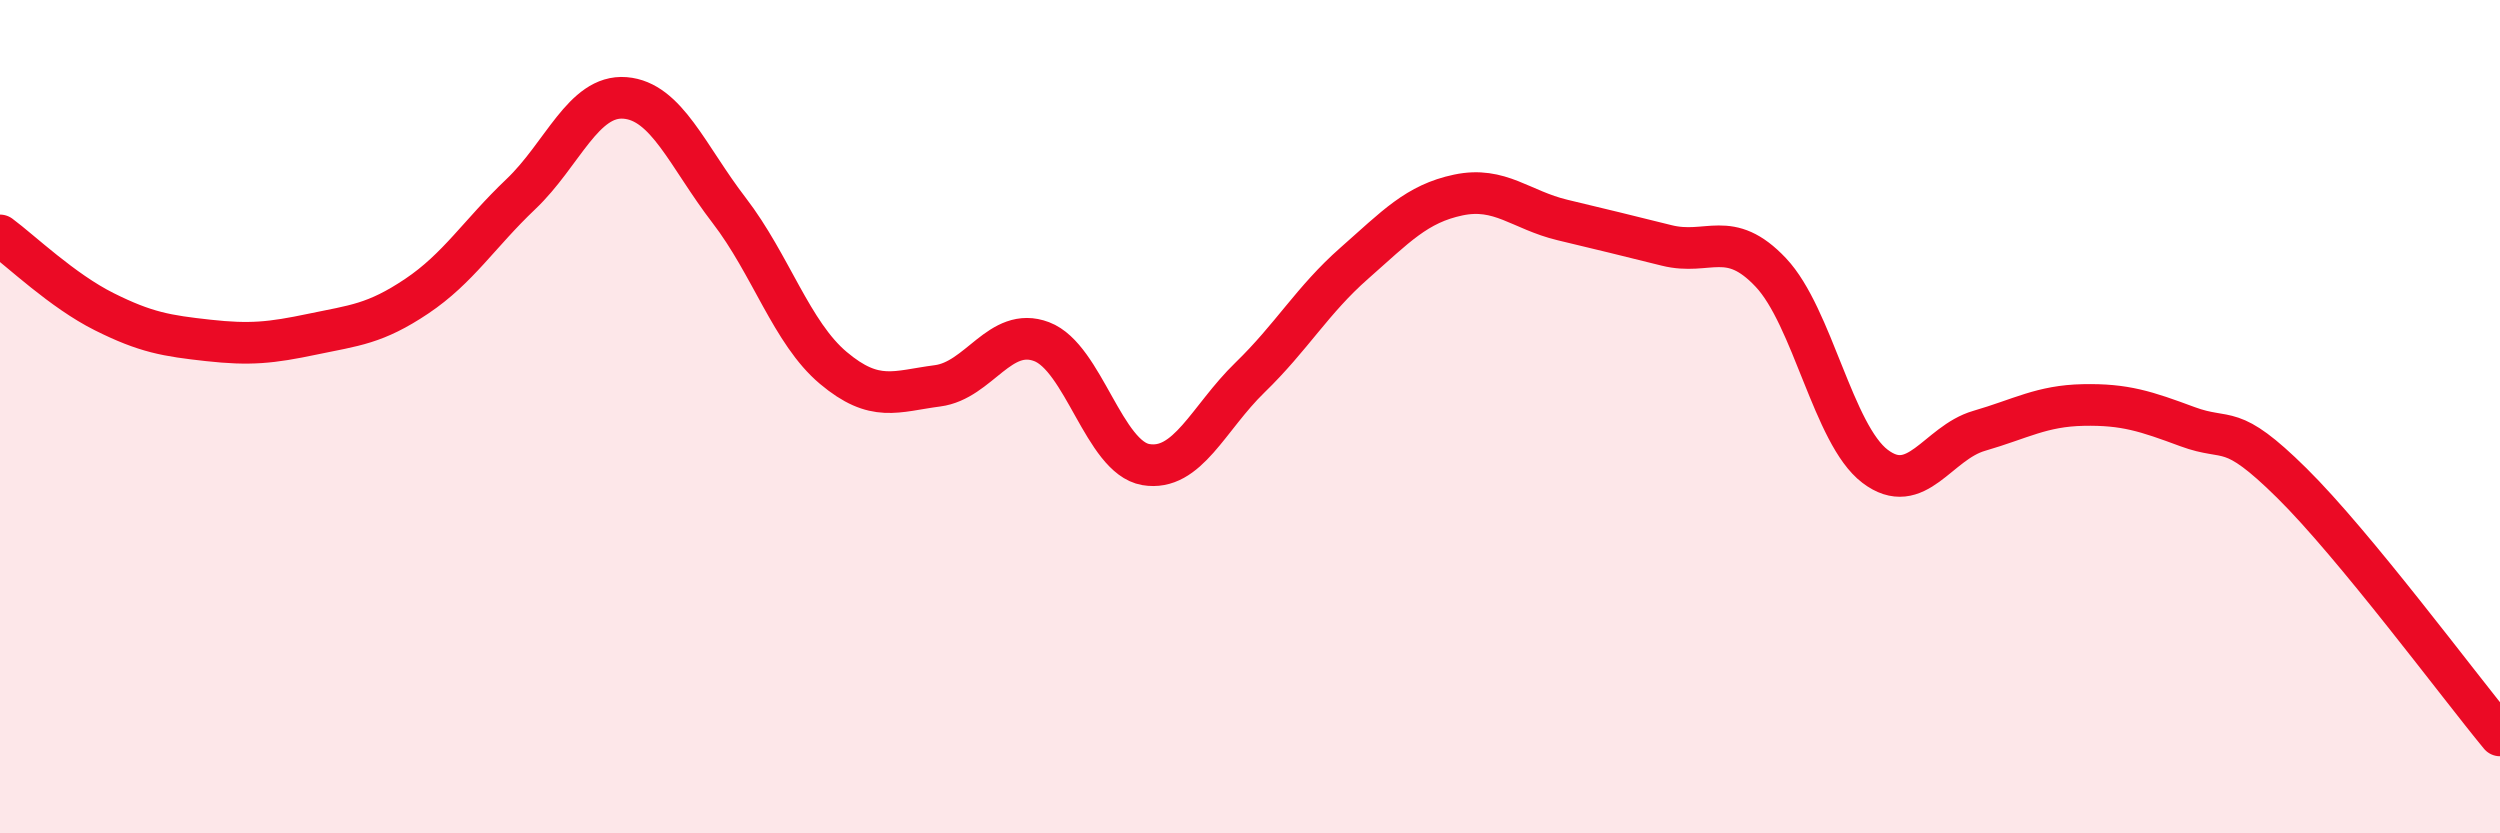
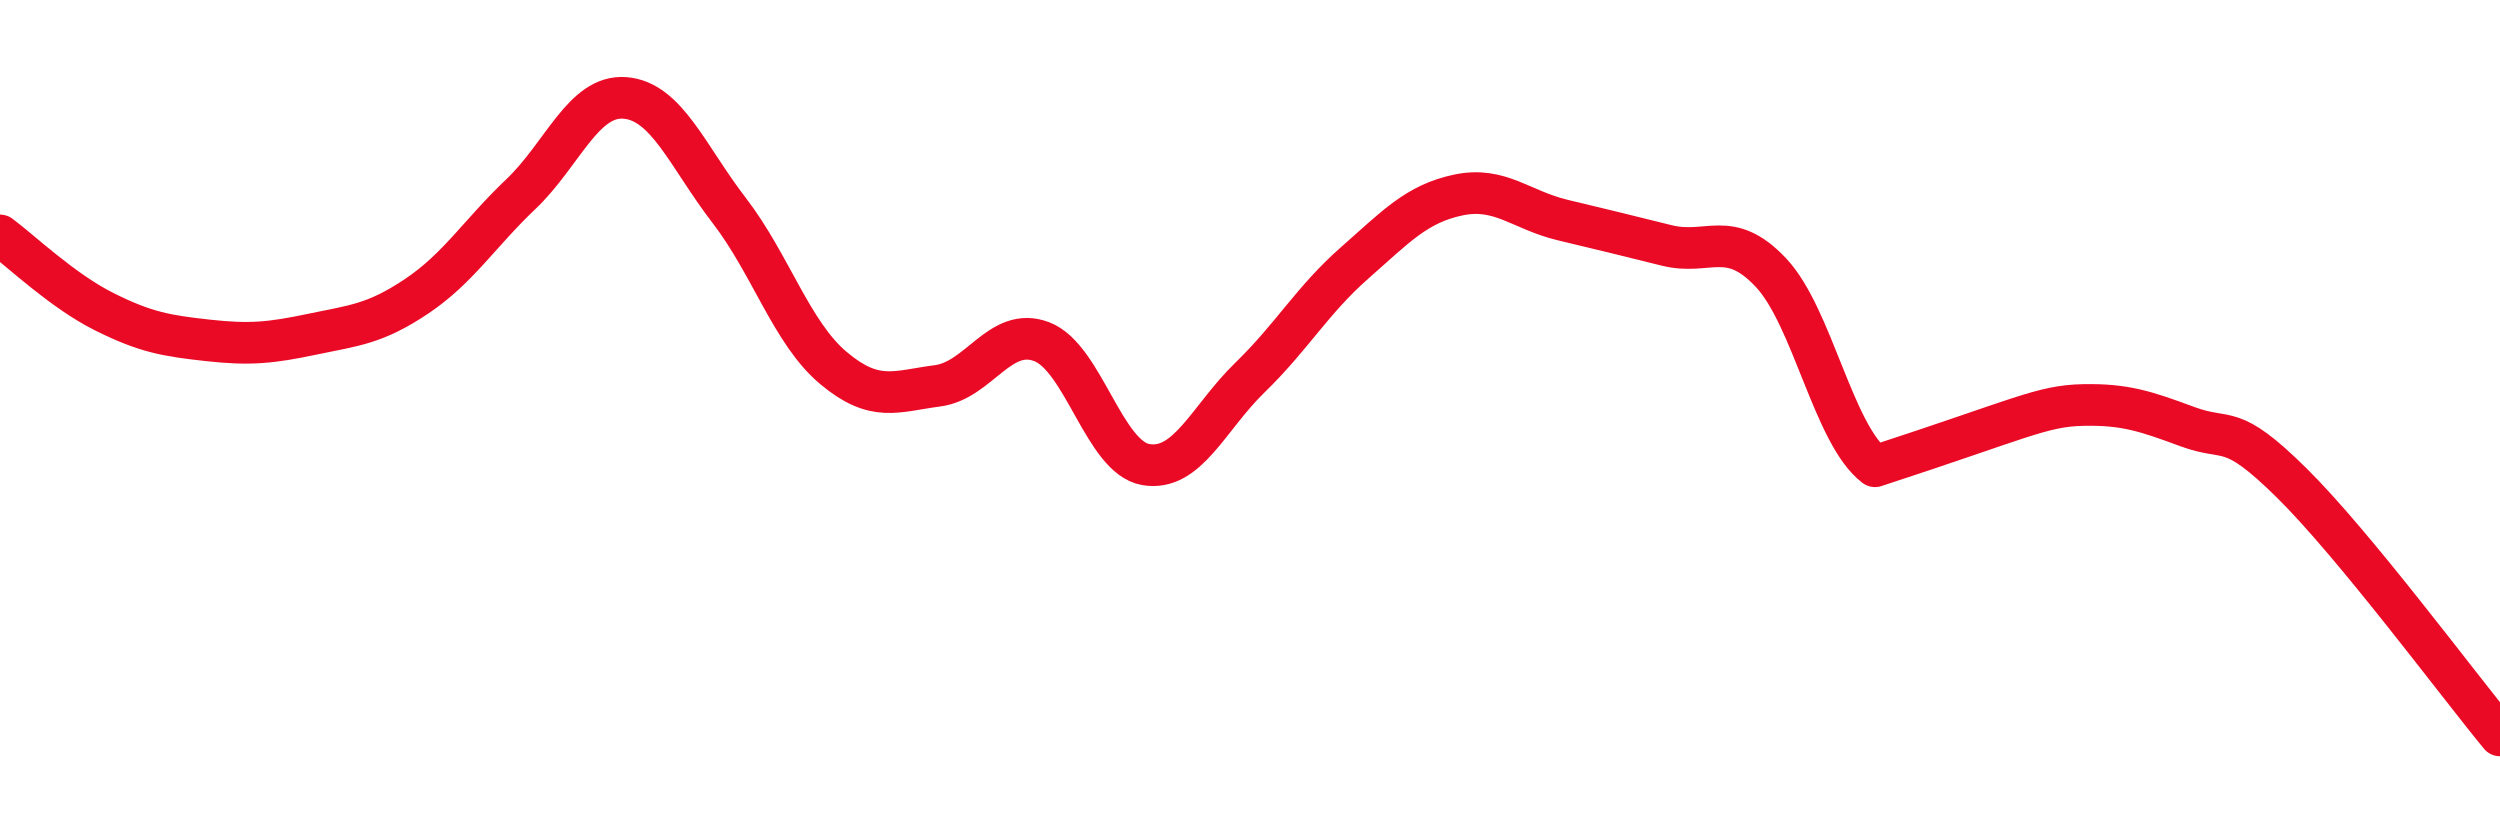
<svg xmlns="http://www.w3.org/2000/svg" width="60" height="20" viewBox="0 0 60 20">
-   <path d="M 0,5.65 C 0.5,6.02 1.5,6.98 2.5,7.48 C 3.5,7.98 4,8.06 5,8.17 C 6,8.28 6.5,8.23 7.5,8.02 C 8.5,7.81 9,7.78 10,7.11 C 11,6.44 11.5,5.61 12.5,4.66 C 13.5,3.71 14,2.27 15,2.35 C 16,2.43 16.5,3.75 17.5,5.05 C 18.5,6.35 19,7.99 20,8.83 C 21,9.67 21.5,9.39 22.5,9.26 C 23.5,9.13 24,7.82 25,8.2 C 26,8.58 26.5,10.98 27.5,11.15 C 28.5,11.32 29,10.03 30,9.06 C 31,8.09 31.5,7.2 32.5,6.32 C 33.5,5.44 34,4.89 35,4.68 C 36,4.47 36.5,5.04 37.5,5.28 C 38.5,5.52 39,5.64 40,5.89 C 41,6.14 41.5,5.48 42.5,6.54 C 43.5,7.6 44,10.43 45,11.19 C 46,11.95 46.5,10.63 47.5,10.34 C 48.5,10.05 49,9.74 50,9.72 C 51,9.7 51.5,9.87 52.5,10.24 C 53.5,10.61 53.5,10.11 55,11.59 C 56.5,13.07 59,16.44 60,17.65L60 20L0 20Z" fill="#EB0A25" opacity="0.1" stroke-linecap="round" stroke-linejoin="round" />
-   <path d="M 0,5.65 C 0.5,6.02 1.5,6.98 2.5,7.48 C 3.5,7.98 4,8.06 5,8.17 C 6,8.28 6.5,8.23 7.5,8.02 C 8.5,7.81 9,7.78 10,7.11 C 11,6.44 11.5,5.61 12.5,4.66 C 13.5,3.71 14,2.27 15,2.35 C 16,2.43 16.5,3.75 17.5,5.05 C 18.5,6.35 19,7.99 20,8.83 C 21,9.67 21.5,9.39 22.5,9.26 C 23.5,9.13 24,7.82 25,8.2 C 26,8.58 26.5,10.98 27.5,11.15 C 28.5,11.32 29,10.03 30,9.06 C 31,8.09 31.5,7.2 32.5,6.32 C 33.5,5.44 34,4.89 35,4.68 C 36,4.47 36.5,5.04 37.5,5.28 C 38.5,5.52 39,5.64 40,5.89 C 41,6.14 41.5,5.48 42.5,6.54 C 43.5,7.6 44,10.43 45,11.19 C 46,11.95 46.5,10.63 47.5,10.34 C 48.5,10.05 49,9.74 50,9.72 C 51,9.7 51.5,9.87 52.5,10.24 C 53.5,10.61 53.5,10.11 55,11.59 C 56.5,13.07 59,16.44 60,17.65" stroke="#EB0A25" stroke-width="1" fill="none" stroke-linecap="round" stroke-linejoin="round" />
+   <path d="M 0,5.65 C 0.5,6.02 1.5,6.98 2.5,7.48 C 3.5,7.98 4,8.06 5,8.17 C 6,8.28 6.5,8.23 7.5,8.02 C 8.5,7.81 9,7.78 10,7.11 C 11,6.44 11.5,5.61 12.5,4.66 C 13.5,3.71 14,2.27 15,2.35 C 16,2.43 16.5,3.75 17.5,5.05 C 18.5,6.35 19,7.99 20,8.83 C 21,9.67 21.5,9.39 22.5,9.26 C 23.5,9.13 24,7.82 25,8.2 C 26,8.58 26.5,10.98 27.5,11.15 C 28.5,11.32 29,10.03 30,9.06 C 31,8.09 31.5,7.2 32.5,6.32 C 33.5,5.44 34,4.89 35,4.68 C 36,4.47 36.5,5.04 37.5,5.28 C 38.5,5.52 39,5.64 40,5.89 C 41,6.14 41.5,5.48 42.5,6.54 C 43.5,7.6 44,10.43 45,11.19 C 48.5,10.05 49,9.74 50,9.72 C 51,9.7 51.5,9.87 52.5,10.24 C 53.5,10.61 53.5,10.11 55,11.59 C 56.5,13.07 59,16.44 60,17.65" stroke="#EB0A25" stroke-width="1" fill="none" stroke-linecap="round" stroke-linejoin="round" />
</svg>